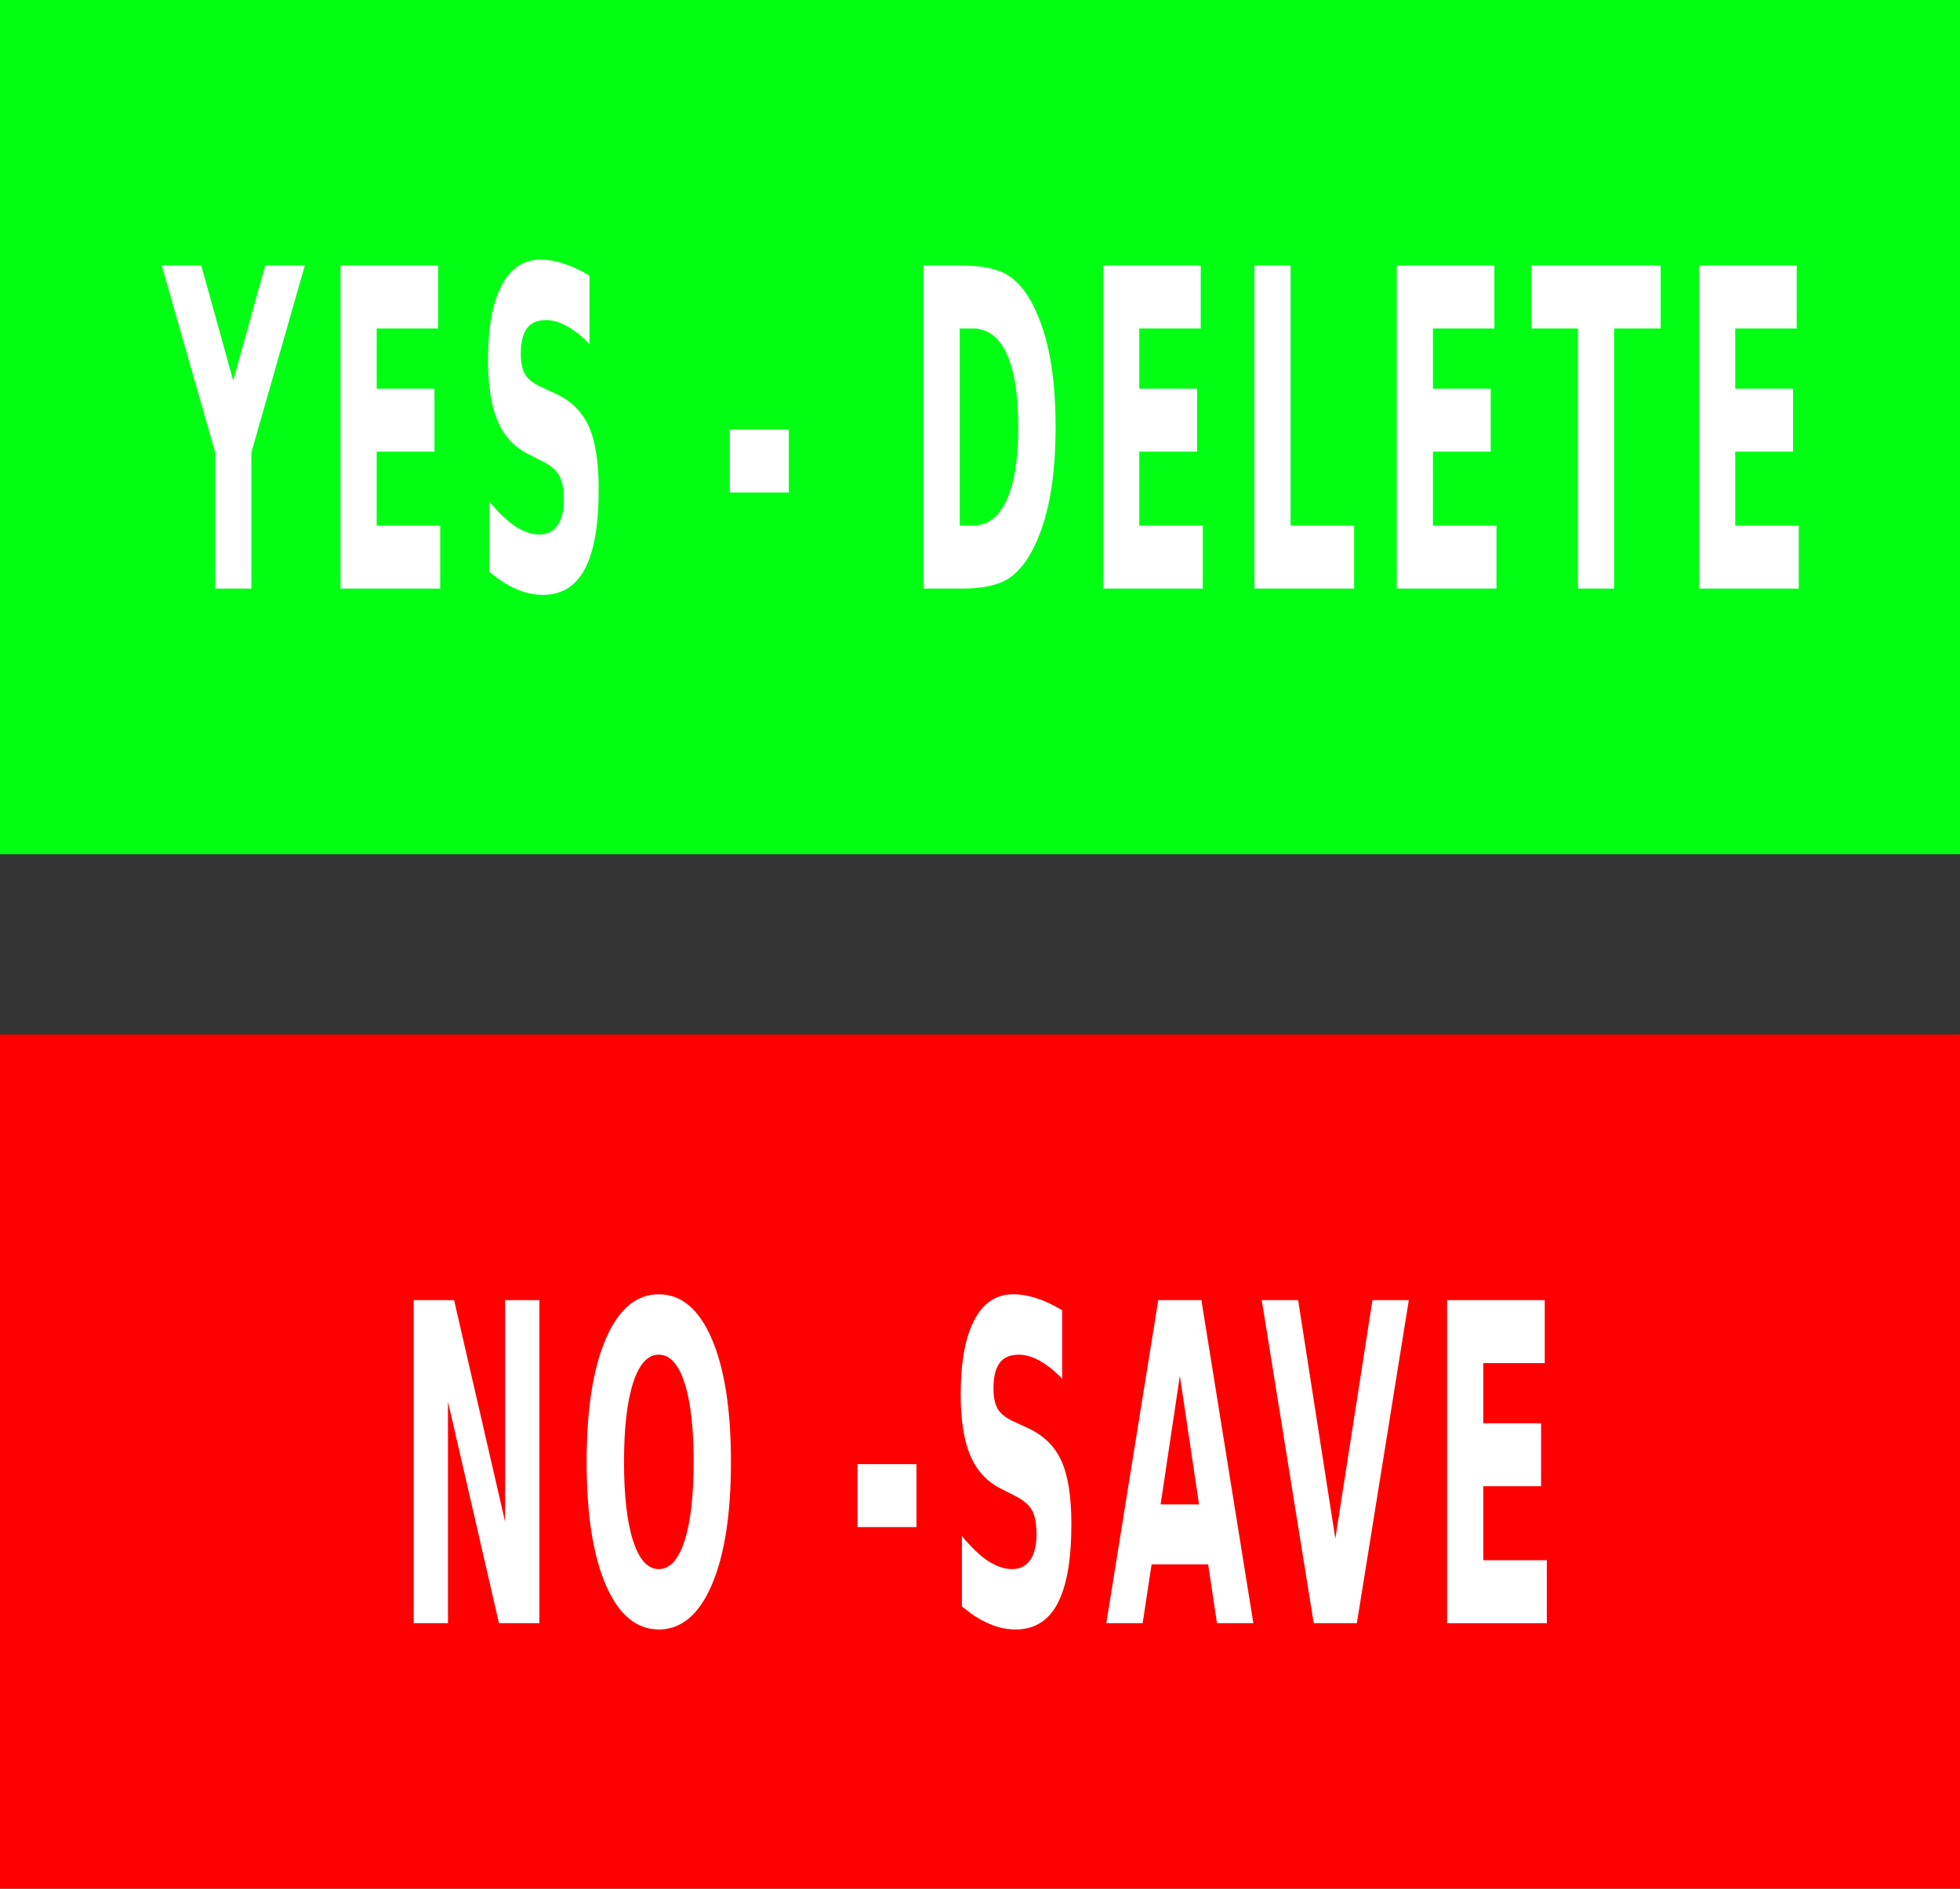
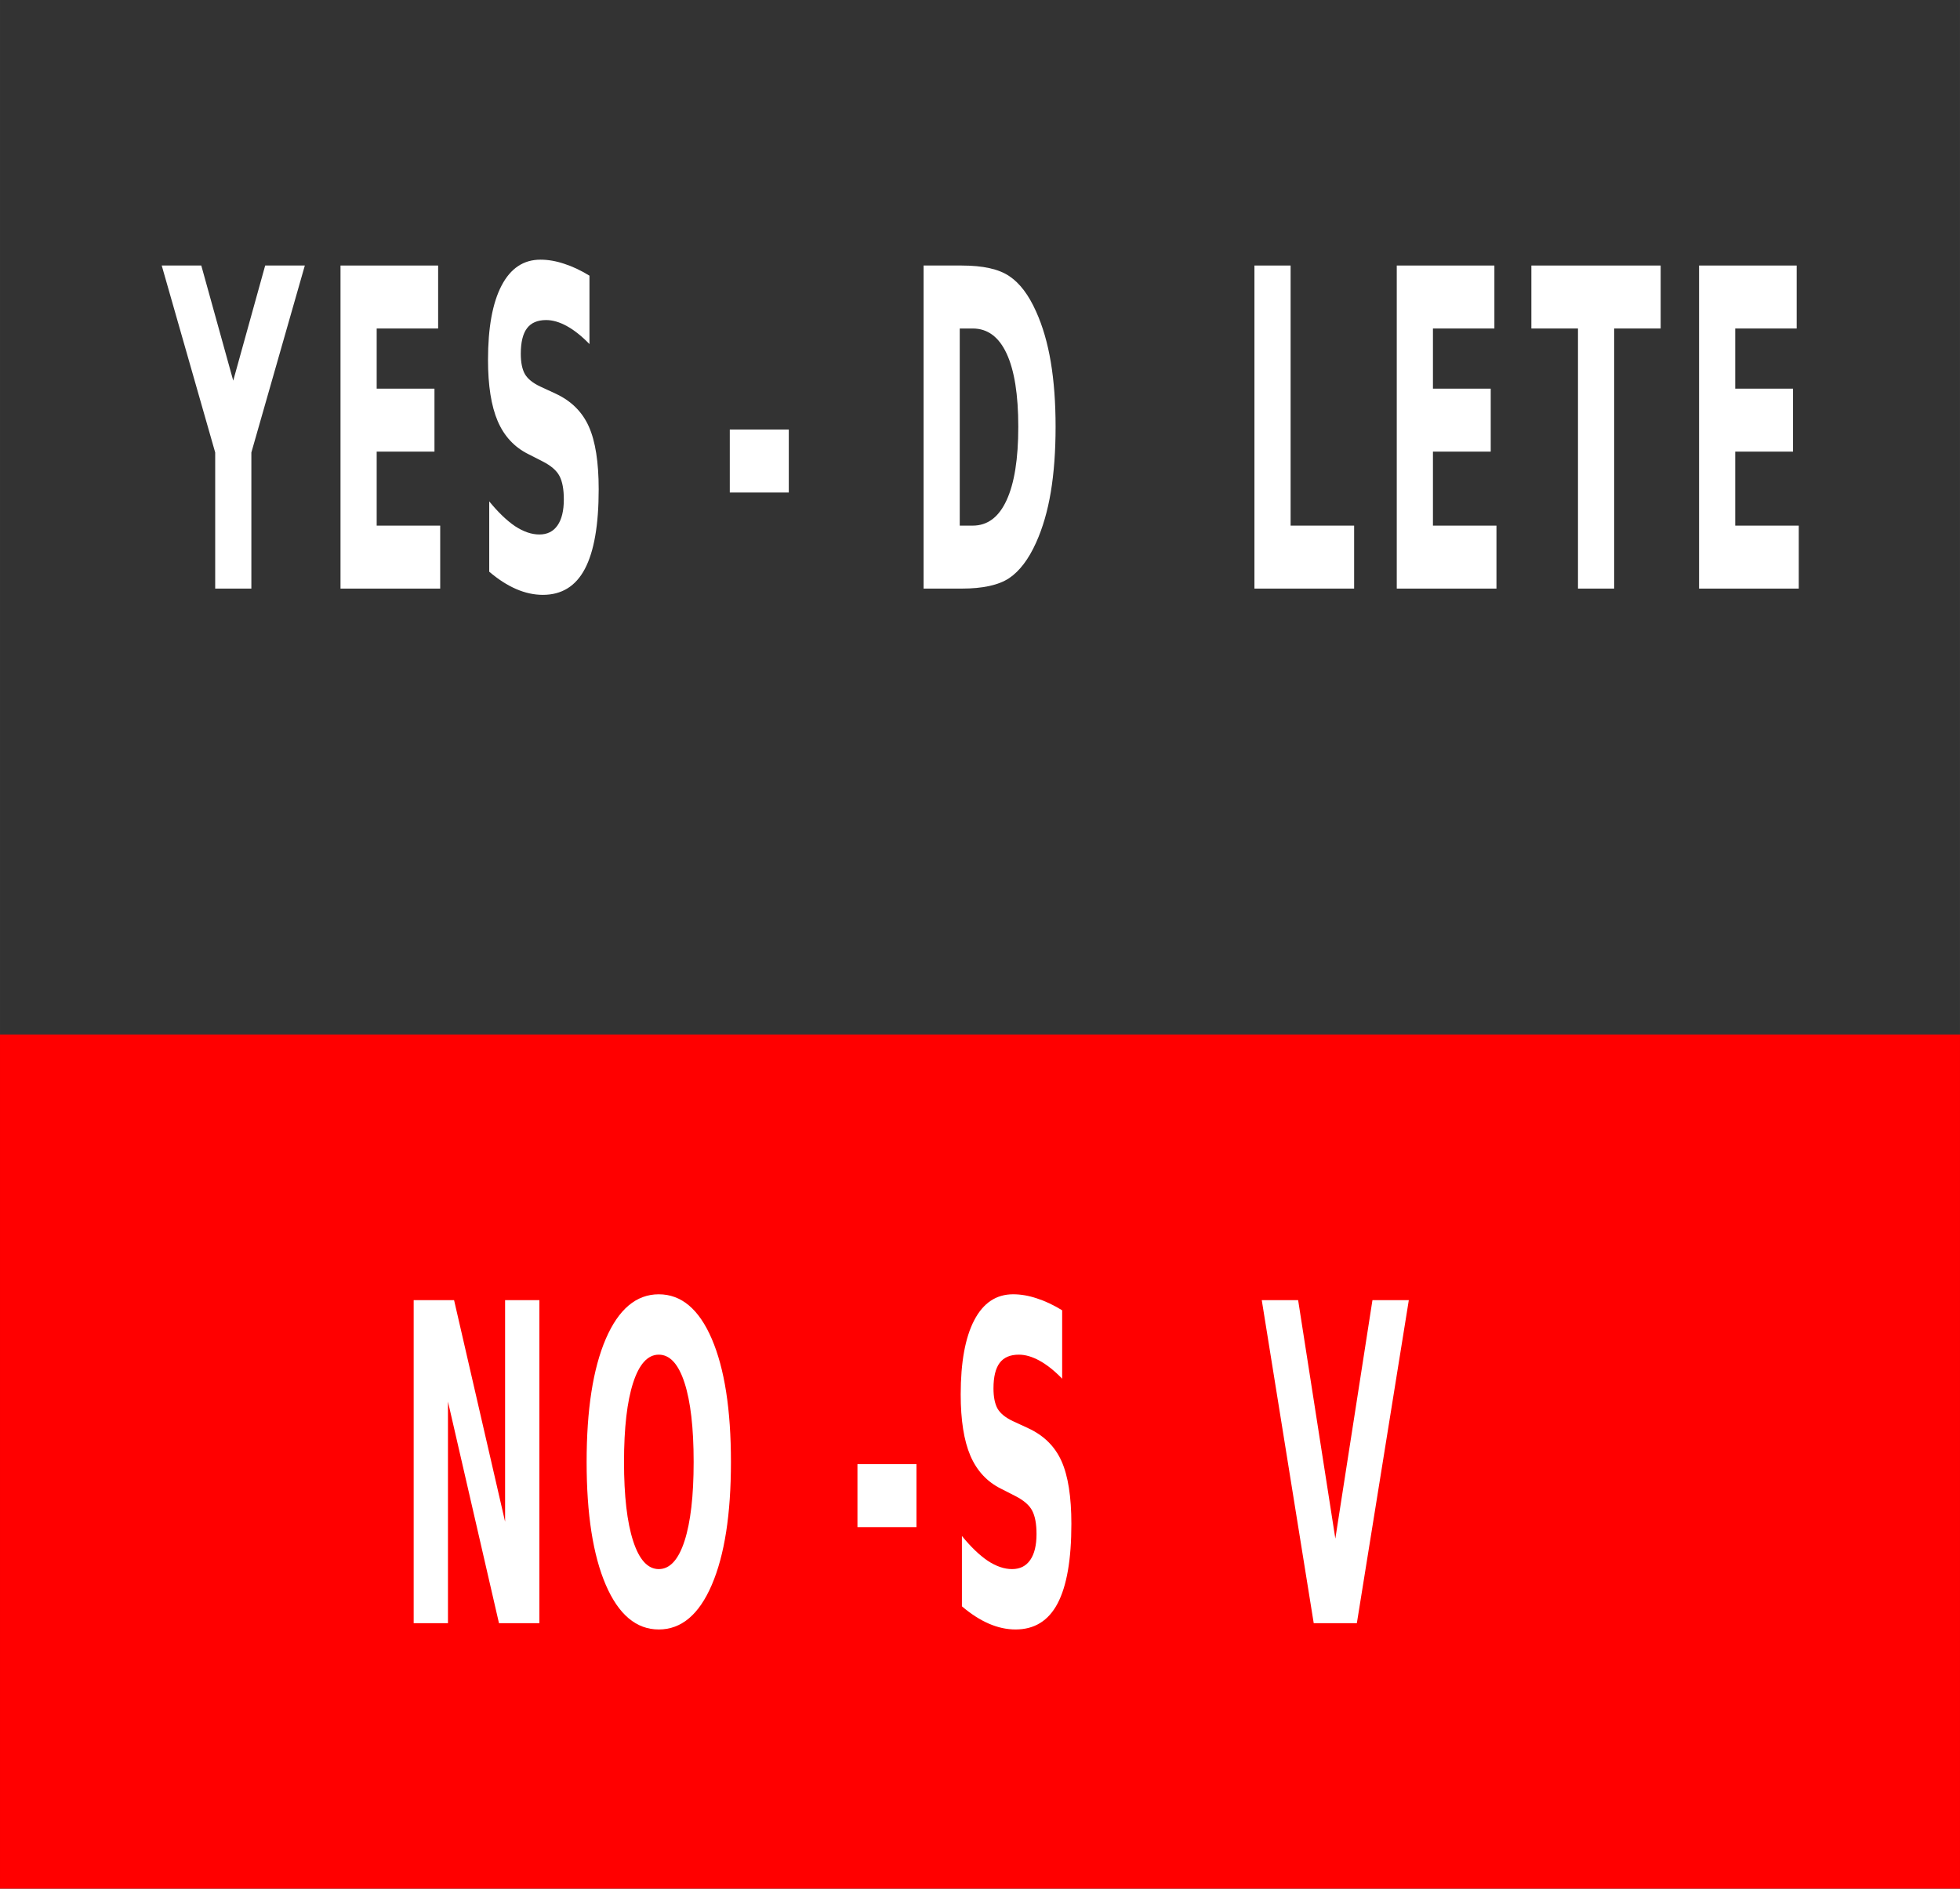
<svg xmlns="http://www.w3.org/2000/svg" xmlns:ns1="http://www.inkscape.org/namespaces/inkscape" xmlns:ns2="http://sodipodi.sourceforge.net/DTD/sodipodi-0.dtd" width="110.067mm" height="106.083mm" viewBox="0 0 390 375.885" id="svg2" version="1.1" ns1:version="0.91 r13725" ns2:docname="yesToDelete.svg">
  <rect x="0" y="0" width="390" height="375.885" fill="#333333" stroke="none" />
  <defs id="defs4" />
  <ns2:namedview id="base" pagecolor="#ffffff" bordercolor="#666666" borderopacity="1.0" ns1:pageopacity="0.0" ns1:pageshadow="2" ns1:zoom="0.85722656" ns1:cx="137.98002" ns1:cy="374.52308" ns1:document-units="px" ns1:current-layer="layer1" showgrid="true" fit-margin-top="0" fit-margin-left="0" fit-margin-right="0" fit-margin-bottom="0" ns1:window-width="1325" ns1:window-height="744" ns1:window-x="41" ns1:window-y="24" ns1:window-maximized="1">
    <ns1:grid type="xygrid" id="grid4136" originx="-32.509" originy="-496.662" />
  </ns2:namedview>
  <g ns1:label="Layer 1" ns1:groupmode="layer" id="layer1" transform="translate(-32.509,-179.815)">
    <g id="g4182" transform="translate(3.055,0)">
-       <rect y="179.815" x="29.454" height="170" width="390" id="rect4138" style="opacity:1;fill:#00ff13;fill-opacity:1;stroke:none;stroke-width:14.164;stroke-linecap:round;stroke-linejoin:round;stroke-miterlimit:4;stroke-dasharray:none;stroke-opacity:1" />
      <g transform="scale(0.659,1.518)" style="font-style:normal;font-variant:normal;font-weight:bold;font-stretch:normal;font-size:58.102px;line-height:124%;font-family:sans-serif;-inkscape-font-specification:'sans-serif Bold';text-align:center;letter-spacing:5.978px;word-spacing:0px;text-anchor:middle;fill:#ffffff;fill-opacity:1;stroke:none;stroke-width:1px;stroke-linecap:butt;stroke-linejoin:miter;stroke-opacity:1" id="text4155">
        <path d="m 93.527,153.269 11.944,0 9.646,15.093 9.646,-15.093 11.972,0 -16.143,24.512 0,17.845 -10.922,0 0,-17.845 -16.143,-24.512 z" style="" id="path4188" />
        <path d="m 147.507,153.269 29.477,0 0,8.256 -18.554,0 0,7.887 17.448,0 0,8.256 -17.448,0 0,9.703 19.178,0 0,8.256 -30.101,0 0,-42.357 z" style="" id="path4190" />
        <path d="m 222.68,154.602 0,8.965 q -3.49,-1.56 -6.809,-2.355 -3.319,-0.794 -6.27,-0.794 -3.915,0 -5.787,1.078 -1.872,1.078 -1.872,3.348 0,1.702 1.248,2.667 1.277,0.936 4.596,1.617 l 4.653,0.936 q 7.064,1.419 10.043,4.312 2.979,2.894 2.979,8.227 0,7.007 -4.17,10.44 -4.142,3.404 -12.681,3.404 -4.029,0 -8.085,-0.766 -4.057,-0.766 -8.114,-2.27 l 0,-9.22 q 4.057,2.156 7.83,3.263 3.802,1.078 7.319,1.078 3.575,0 5.475,-1.192 1.901,-1.192 1.901,-3.404 0,-1.986 -1.305,-3.064 -1.277,-1.078 -5.135,-1.929 l -4.227,-0.936 q -6.355,-1.362 -9.305,-4.341 -2.922,-2.979 -2.922,-8.029 0,-6.327 4.085,-9.731 4.085,-3.404 11.745,-3.404 3.49,0 7.178,0.539 3.688,0.511 7.632,1.56 z" style="" id="path4192" />
        <path d="m 265.049,174.773 17.816,0 0,8.256 -17.816,0 0,-8.256 z" style="" id="path4194" />
        <path d="m 334.483,161.525 0,25.845 3.915,0 q 6.695,0 10.213,-3.319 3.546,-3.319 3.546,-9.646 0,-6.298 -3.518,-9.589 -3.518,-3.291 -10.242,-3.291 l -3.915,0 z m -10.922,-8.256 11.518,0 q 9.646,0 14.355,1.39 4.738,1.362 8.114,4.653 2.979,2.865 4.426,6.61 1.447,3.745 1.447,8.483 0,4.795 -1.447,8.568 -1.447,3.745 -4.426,6.61 -3.404,3.291 -8.171,4.681 -4.766,1.362 -14.299,1.362 l -11.518,0 0,-42.357 z" style="" id="path4196" />
-         <path d="m 377.767,153.269 29.477,0 0,8.256 -18.554,0 0,7.887 17.448,0 0,8.256 -17.448,0 0,9.703 19.178,0 0,8.256 -30.101,0 0,-42.357 z" style="" id="path4198" />
        <path d="m 423.463,153.269 10.922,0 0,34.101 19.178,0 0,8.256 -30.101,0 0,-42.357 z" style="" id="path4200" />
        <path d="m 466.436,153.269 29.477,0 0,8.256 -18.554,0 0,7.887 17.448,0 0,8.256 -17.448,0 0,9.703 19.178,0 0,8.256 -30.101,0 0,-42.357 z" style="" id="path4202" />
        <path d="m 507.082,153.269 39.037,0 0,8.256 -14.043,0 0,34.101 -10.922,0 0,-34.101 -14.072,0 0,-8.256 z" style="" id="path4204" />
        <path d="m 557.715,153.269 29.477,0 0,8.256 -18.554,0 0,7.887 17.448,0 0,8.256 -17.448,0 0,9.703 19.178,0 0,8.256 -30.101,0 0,-42.357 z" style="" id="path4206" />
      </g>
    </g>
    <g id="g4177">
      <rect y="385.7" x="32.509" height="170" width="390" id="rect4138-3" style="opacity:1;fill:#ff0000;fill-opacity:1;stroke:none;stroke-width:14.164;stroke-linecap:round;stroke-linejoin:round;stroke-miterlimit:4;stroke-dasharray:none;stroke-opacity:1" />
      <g transform="scale(0.659,1.518)" style="font-style:normal;font-variant:normal;font-weight:bold;font-stretch:normal;font-size:58.102px;line-height:124%;font-family:sans-serif;-inkscape-font-specification:'sans-serif Bold';text-align:center;letter-spacing:5.978px;word-spacing:0px;text-anchor:middle;fill:#ffffff;fill-opacity:1;stroke:none;stroke-width:1px;stroke-linecap:butt;stroke-linejoin:miter;stroke-opacity:1" id="text4155-4">
        <path d="m 174.236,288.918 12.199,0 15.405,29.051 0,-29.051 10.355,0 0,42.357 -12.199,0 -15.405,-29.051 0,29.051 -10.355,0 0,-42.357 z" style="" id="path4209" />
        <path d="m 248.245,296.067 q -4.993,0 -7.745,3.688 -2.752,3.688 -2.752,10.383 0,6.667 2.752,10.355 2.752,3.688 7.745,3.688 5.022,0 7.773,-3.688 2.752,-3.688 2.752,-10.355 0,-6.695 -2.752,-10.383 -2.752,-3.688 -7.773,-3.688 z m 0,-7.915 q 10.213,0 16.001,5.844 5.787,5.844 5.787,16.143 0,10.27 -5.787,16.114 -5.787,5.844 -16.001,5.844 -10.185,0 -16.001,-5.844 -5.787,-5.844 -5.787,-16.114 0,-10.298 5.787,-16.143 5.816,-5.844 16.001,-5.844 z" style="" id="path4211" />
        <path d="m 308.232,310.422 17.816,0 0,8.256 -17.816,0 0,-8.256 z" style="" id="path4213" />
        <path d="m 370.042,290.251 0,8.965 q -3.49,-1.56 -6.809,-2.355 -3.319,-0.794 -6.27,-0.794 -3.915,0 -5.787,1.078 -1.872,1.078 -1.872,3.348 0,1.702 1.248,2.667 1.277,0.936 4.596,1.617 l 4.653,0.936 q 7.064,1.419 10.043,4.312 2.979,2.894 2.979,8.227 0,7.007 -4.17,10.44 -4.142,3.404 -12.681,3.404 -4.029,0 -8.085,-0.766 -4.057,-0.766 -8.114,-2.27 l 0,-9.22 q 4.057,2.156 7.83,3.263 3.802,1.078 7.319,1.078 3.575,0 5.475,-1.192 1.901,-1.192 1.901,-3.404 0,-1.986 -1.305,-3.064 -1.277,-1.078 -5.135,-1.929 l -4.227,-0.936 q -6.355,-1.362 -9.305,-4.341 -2.922,-2.979 -2.922,-8.029 0,-6.327 4.085,-9.731 4.085,-3.404 11.745,-3.404 3.49,0 7.178,0.539 3.688,0.511 7.632,1.56 z" style="" id="path4215" />
-         <path d="m 414.121,323.558 -17.079,0 -2.695,7.717 -10.979,0 15.689,-42.357 13.022,0 15.689,42.357 -10.979,0 -2.667,-7.717 z m -14.355,-7.859 11.603,0 -5.787,-16.852 -5.816,16.852 z" style="" id="path4217" />
        <path d="m 430.312,288.918 10.979,0 11.235,31.264 11.206,-31.264 10.979,0 -15.689,42.357 -13.022,0 -15.689,-42.357 z" style="" id="path4219" />
-         <path d="m 486.279,288.918 29.477,0 0,8.256 -18.554,0 0,7.887 17.448,0 0,8.256 -17.448,0 0,9.703 19.178,0 0,8.256 -30.101,0 0,-42.357 z" style="" id="path4221" />
      </g>
    </g>
  </g>
</svg>